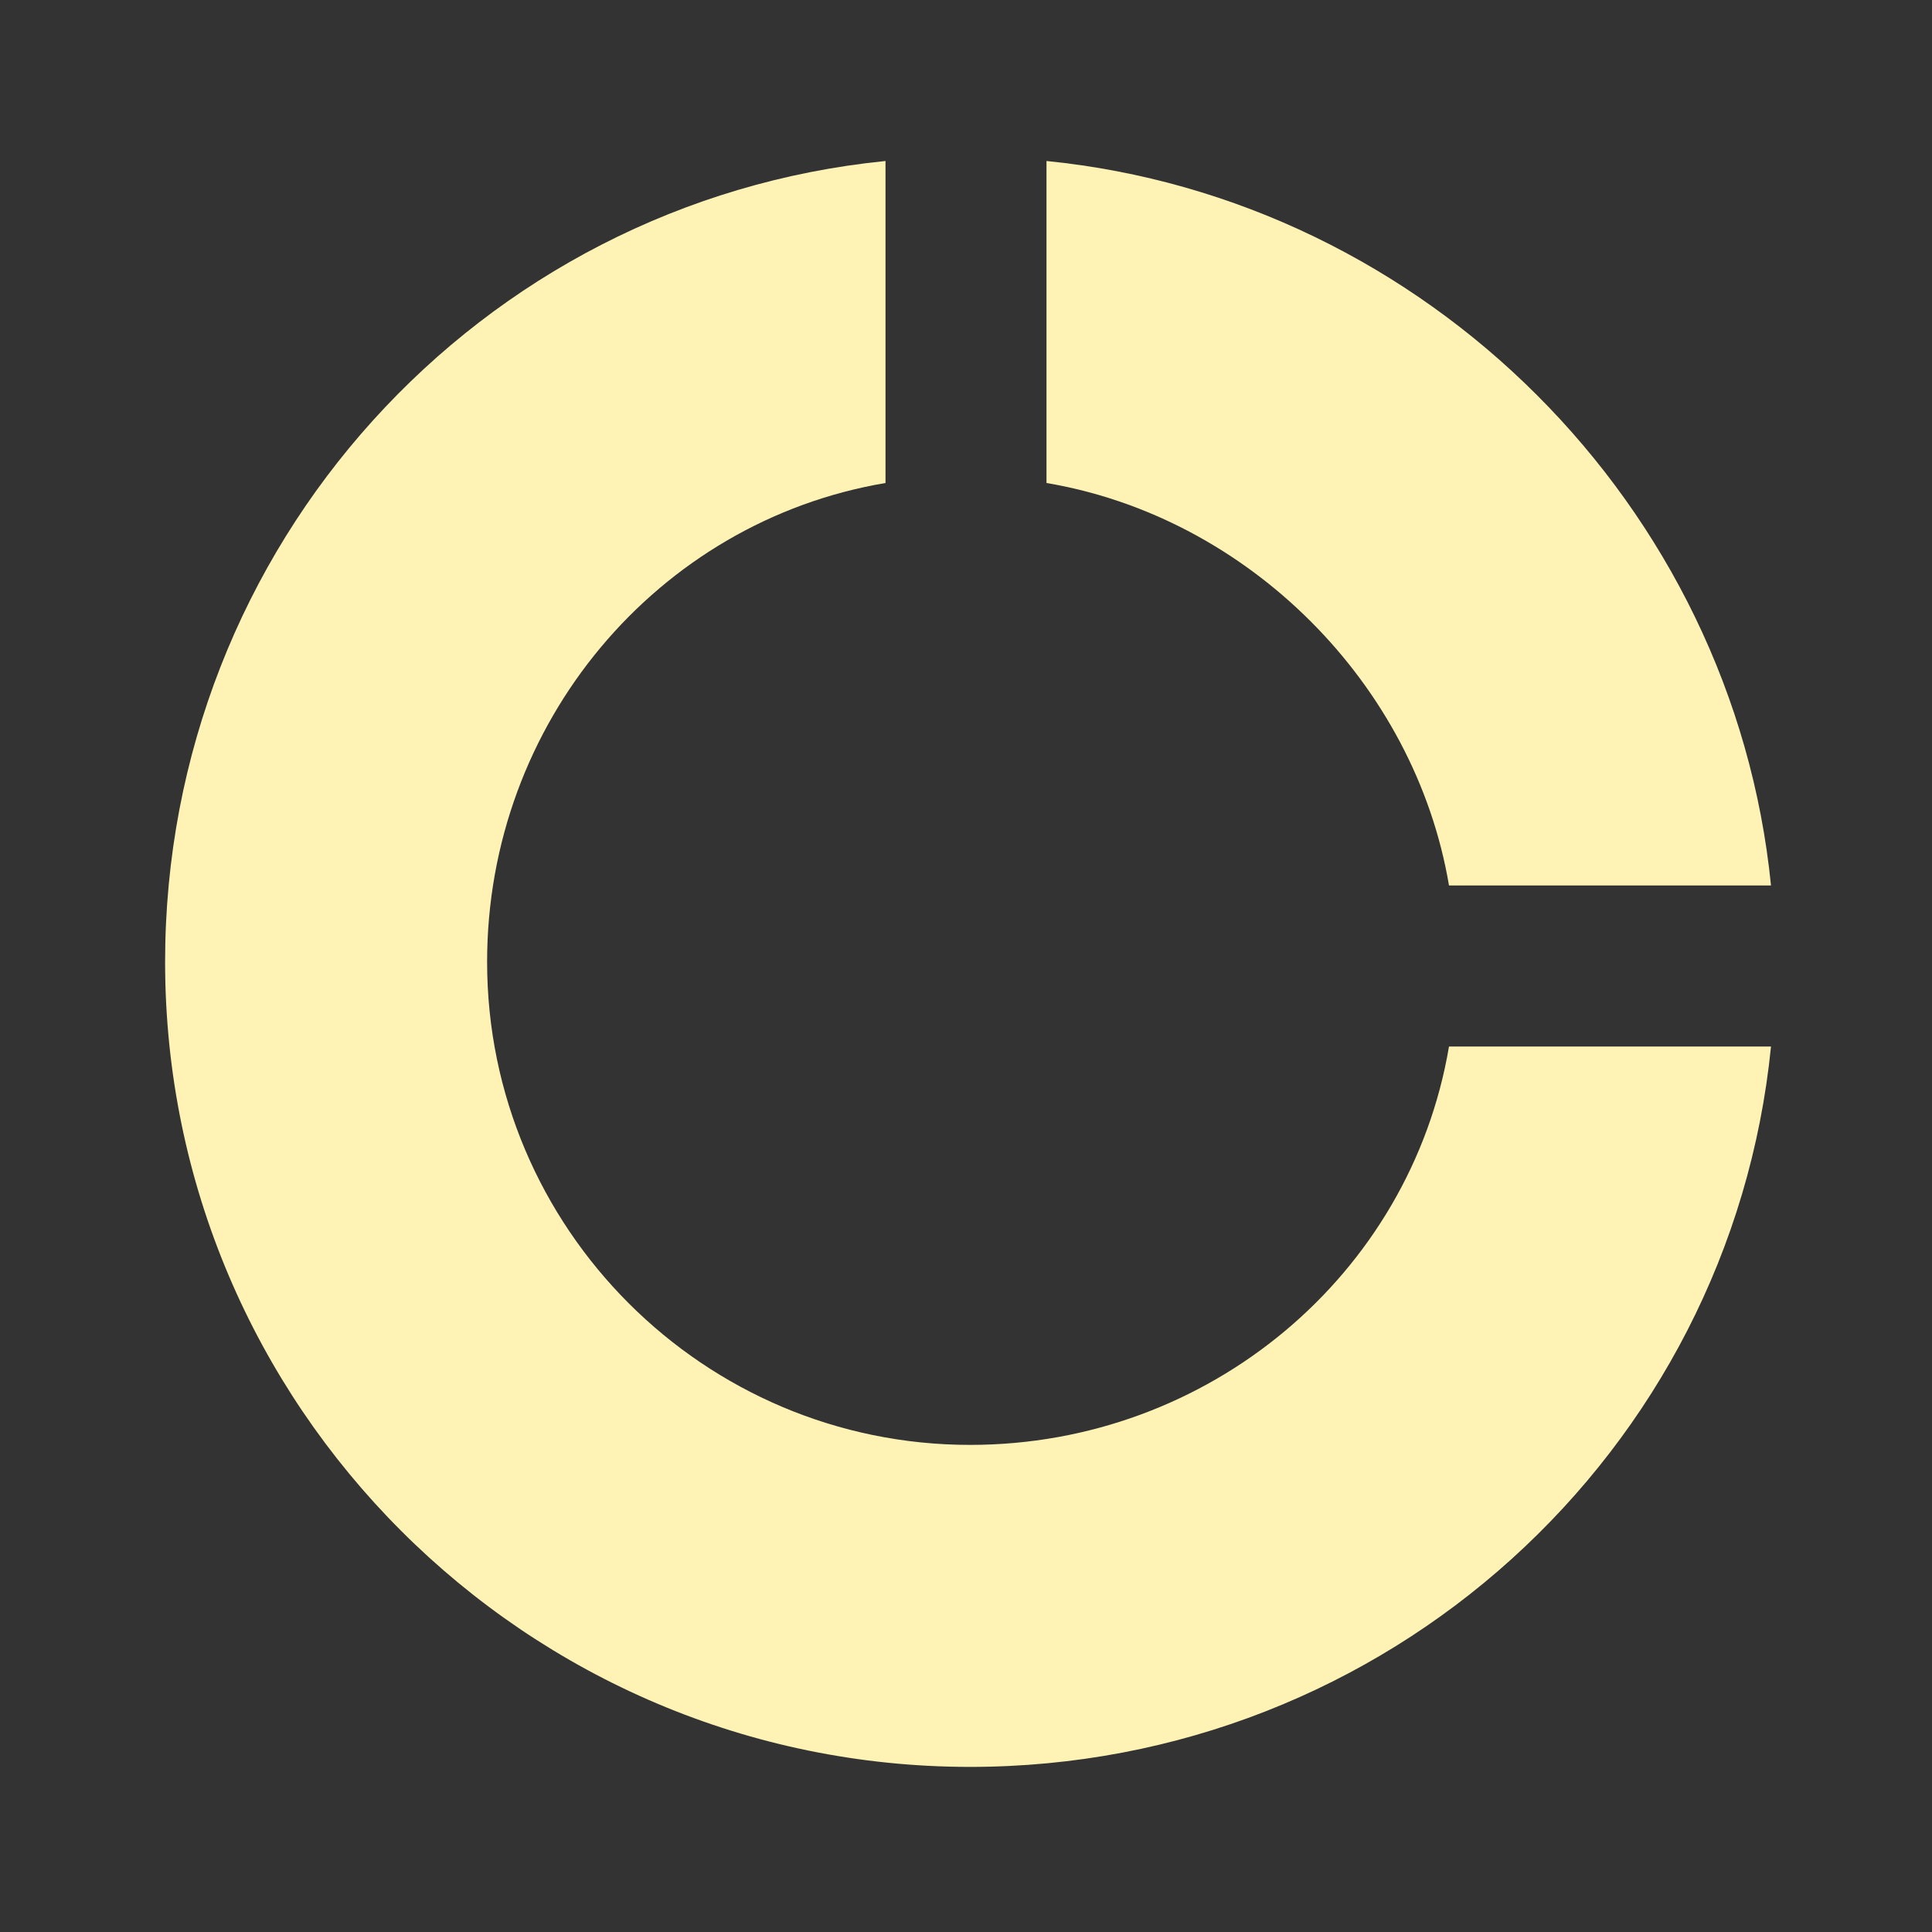
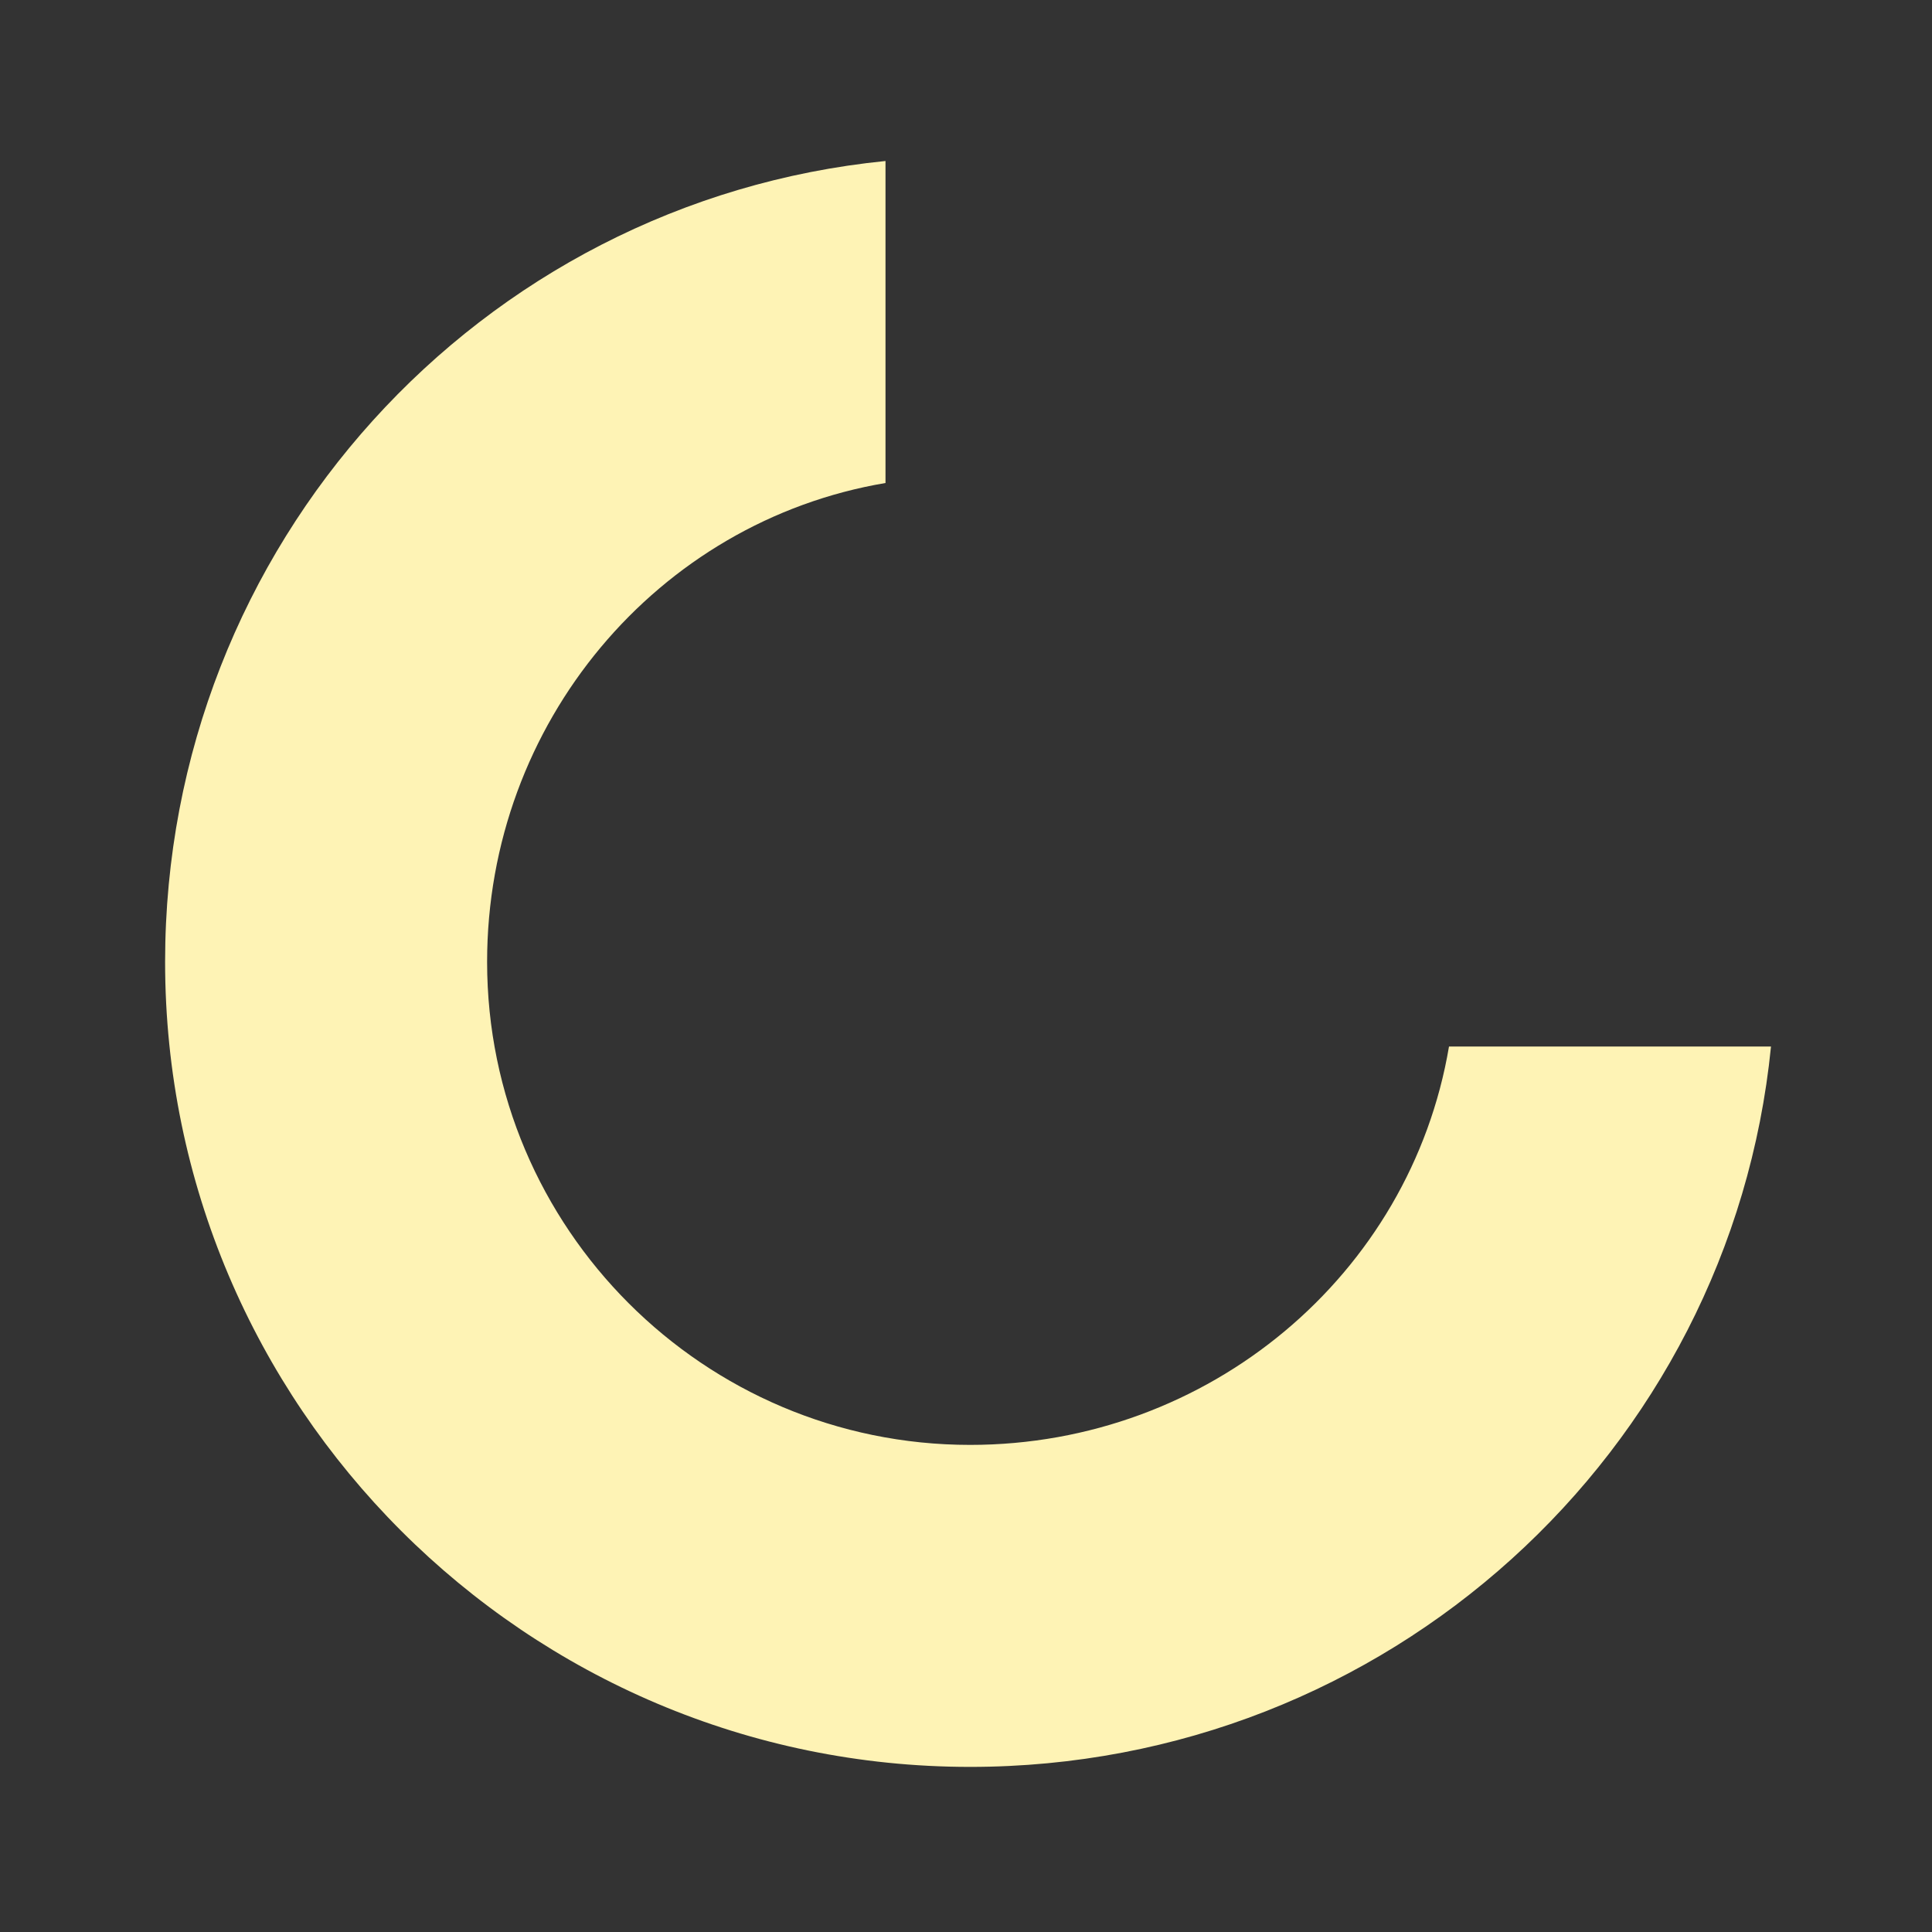
<svg xmlns="http://www.w3.org/2000/svg" width="24" height="24" viewBox="0 0 24 24" fill="none">
  <rect x="0" y="0" width="24" height="24" fill="#333333" stroke="none" />
-   <path d="M13 6C15.507 6.423 17.577 8.493 18 11H22C21.529 6.283 17.717 2.471 13 2V6Z" fill="#FEF3B5" />
  <path d="M18 13C17.522 15.833 15.018 17.949 12.051 17.949C8.742 17.949 6.051 15.258 6.051 11.949C6.051 8.982 8.167 6.478 11 6V2C5.954 2.504 2.051 6.773 2.051 11.949C2.051 17.463 6.537 21.949 12.051 21.949C17.227 21.949 21.496 18.046 22 13H18Z" fill="#FEF3B5" />
</svg>